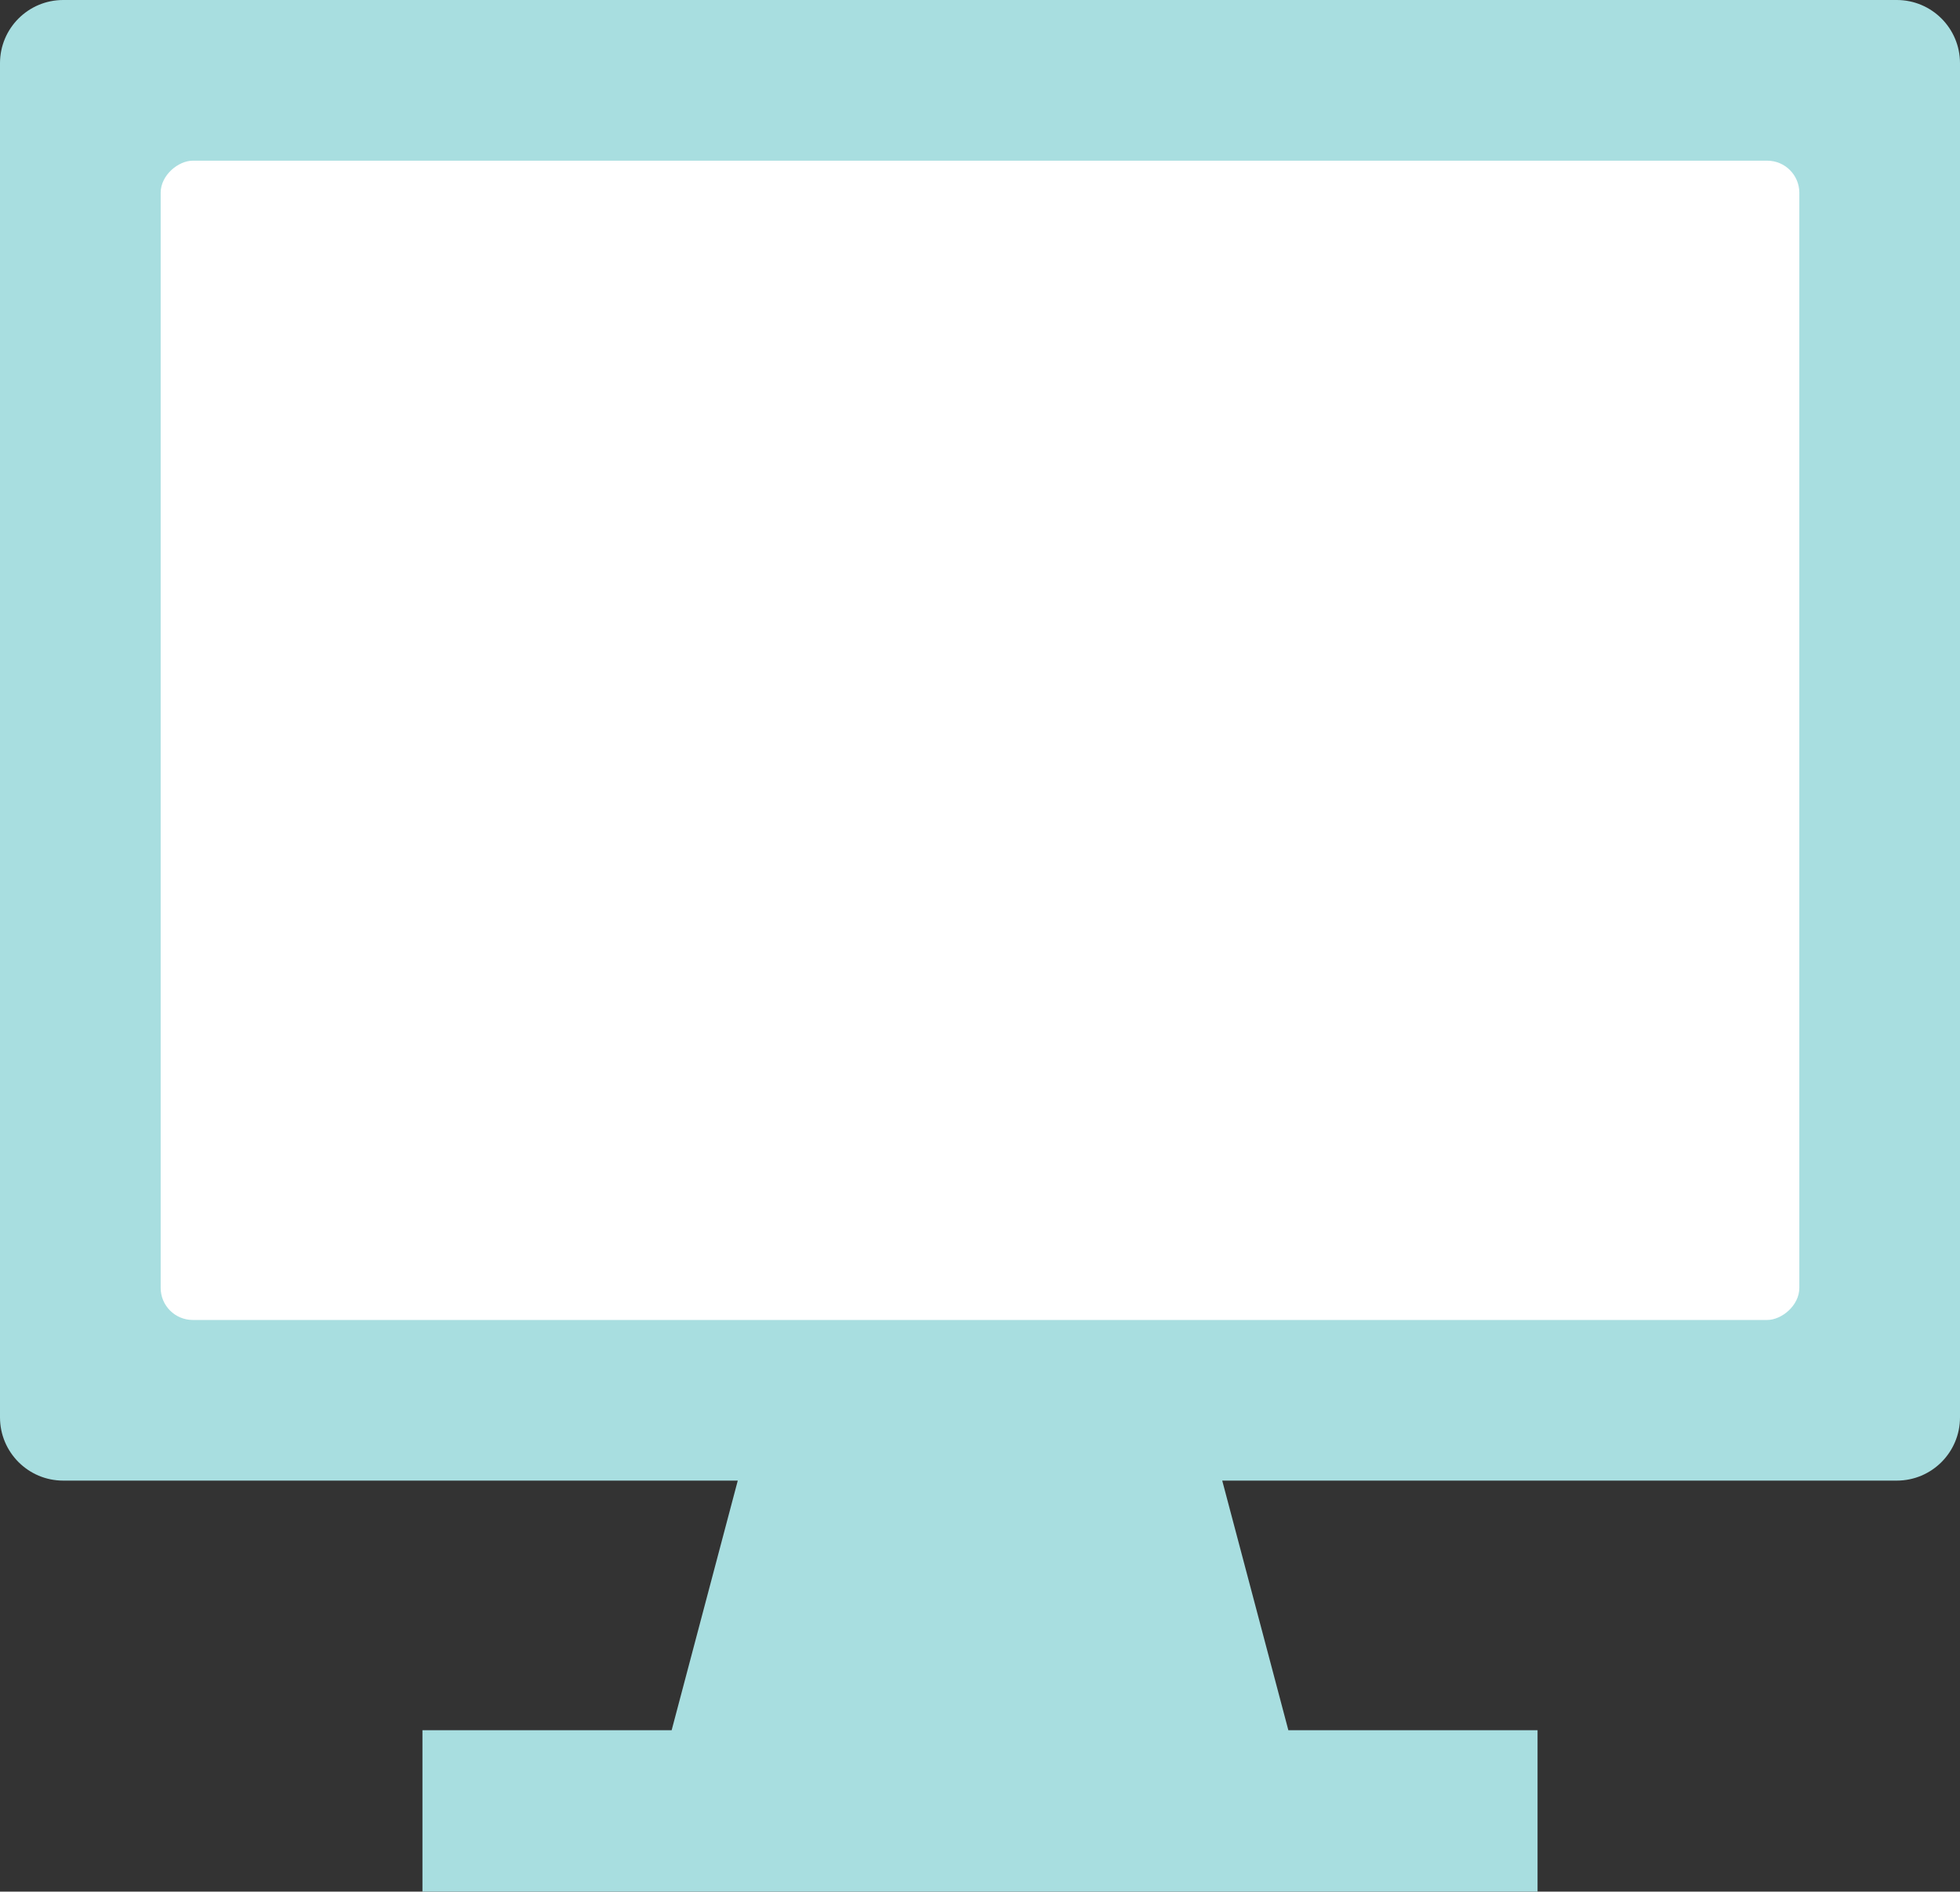
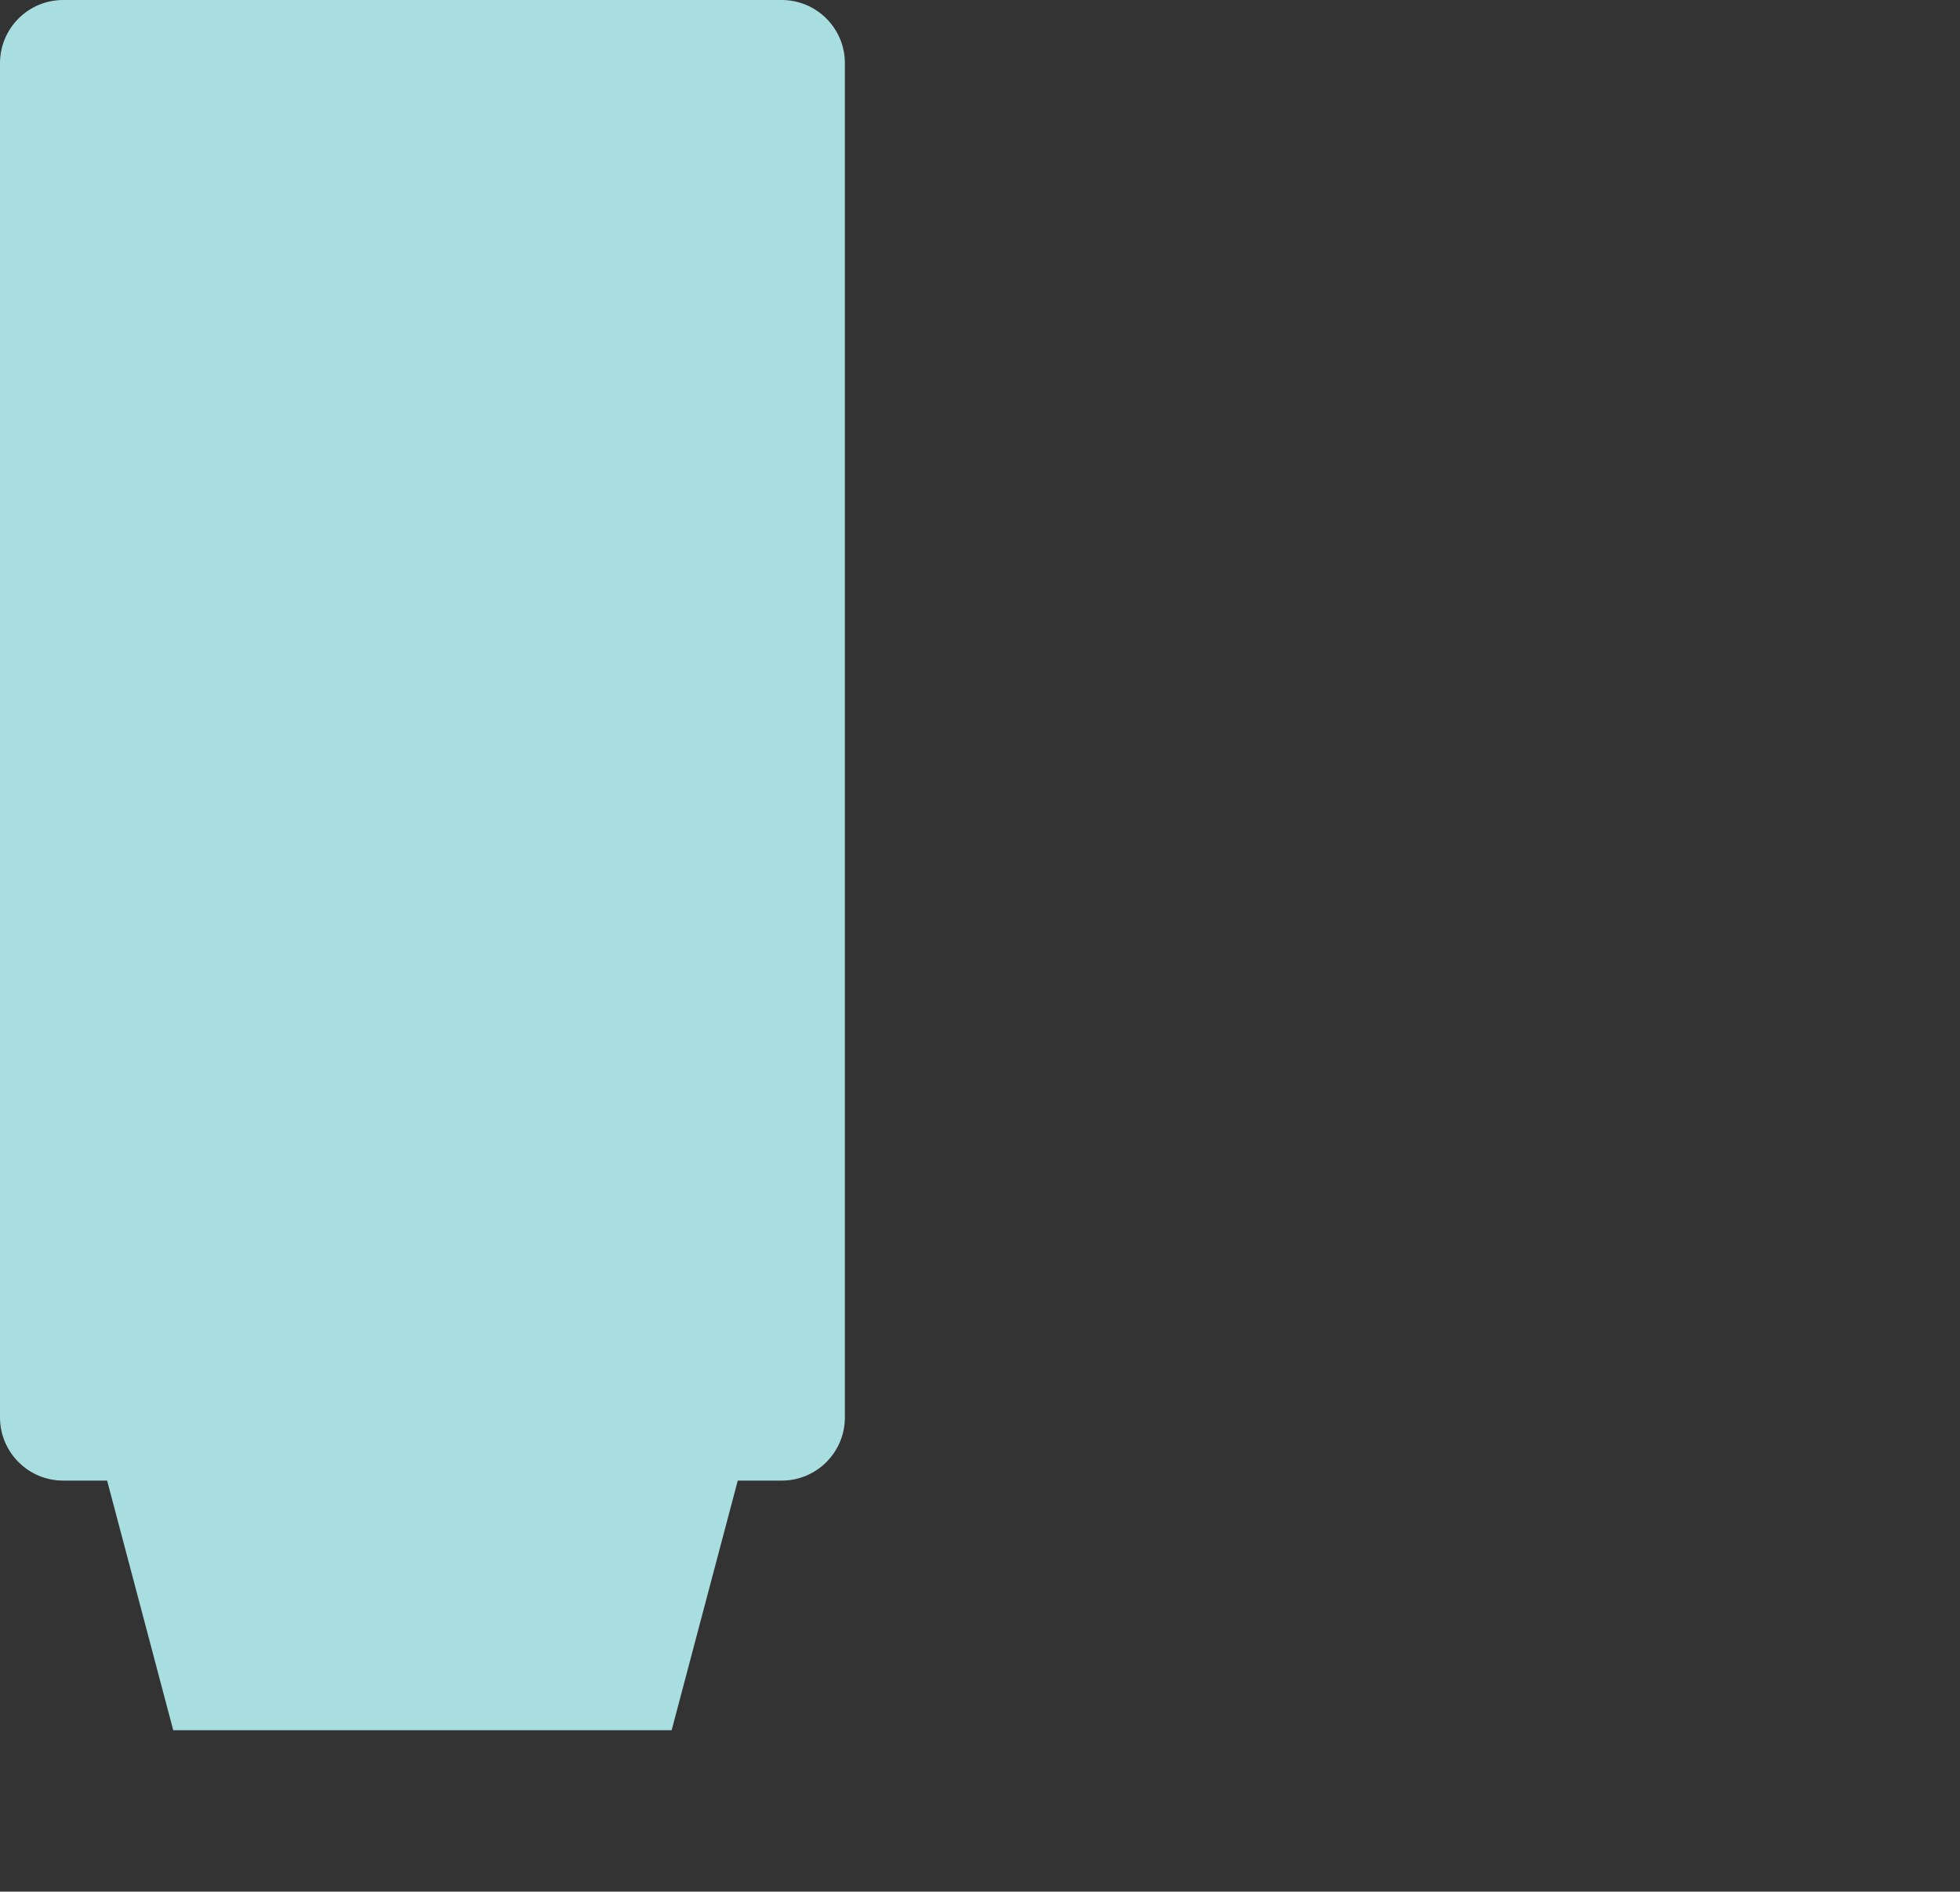
<svg xmlns="http://www.w3.org/2000/svg" id="_レイヤー_1" data-name="レイヤー_1" version="1.1" viewBox="0 0 53.885 52">
  <rect x="0" y="0" width="53.885" height="52" fill="#333333" stroke="none" />
  <defs>
    <style>
      .st0 {
        fill: #a8dee0;
      }

      .st1 {
        fill: #fff;
      }
    </style>
  </defs>
-   <path class="st0" d="M52.147,0H1.738C.778,0,0,.778,0,1.738v37.225c0,.96.778,1.738,1.738,1.738h18.545l-1.818,6.862h-6.851v4.437h30.657v-4.437h-6.851l-1.818-6.862h18.545c.96,0,1.738-.778,1.738-1.738V1.738c0-.96-.778-1.738-1.738-1.738Z" />
-   <rect class="st1" x="11.008" y="-2.175" width="31.868" height="45.051" rx=".883" ry=".883" transform="translate(47.293 -6.591) rotate(90)" />
+   <path class="st0" d="M52.147,0H1.738C.778,0,0,.778,0,1.738v37.225c0,.96.778,1.738,1.738,1.738h18.545l-1.818,6.862h-6.851v4.437v-4.437h-6.851l-1.818-6.862h18.545c.96,0,1.738-.778,1.738-1.738V1.738c0-.96-.778-1.738-1.738-1.738Z" />
</svg>